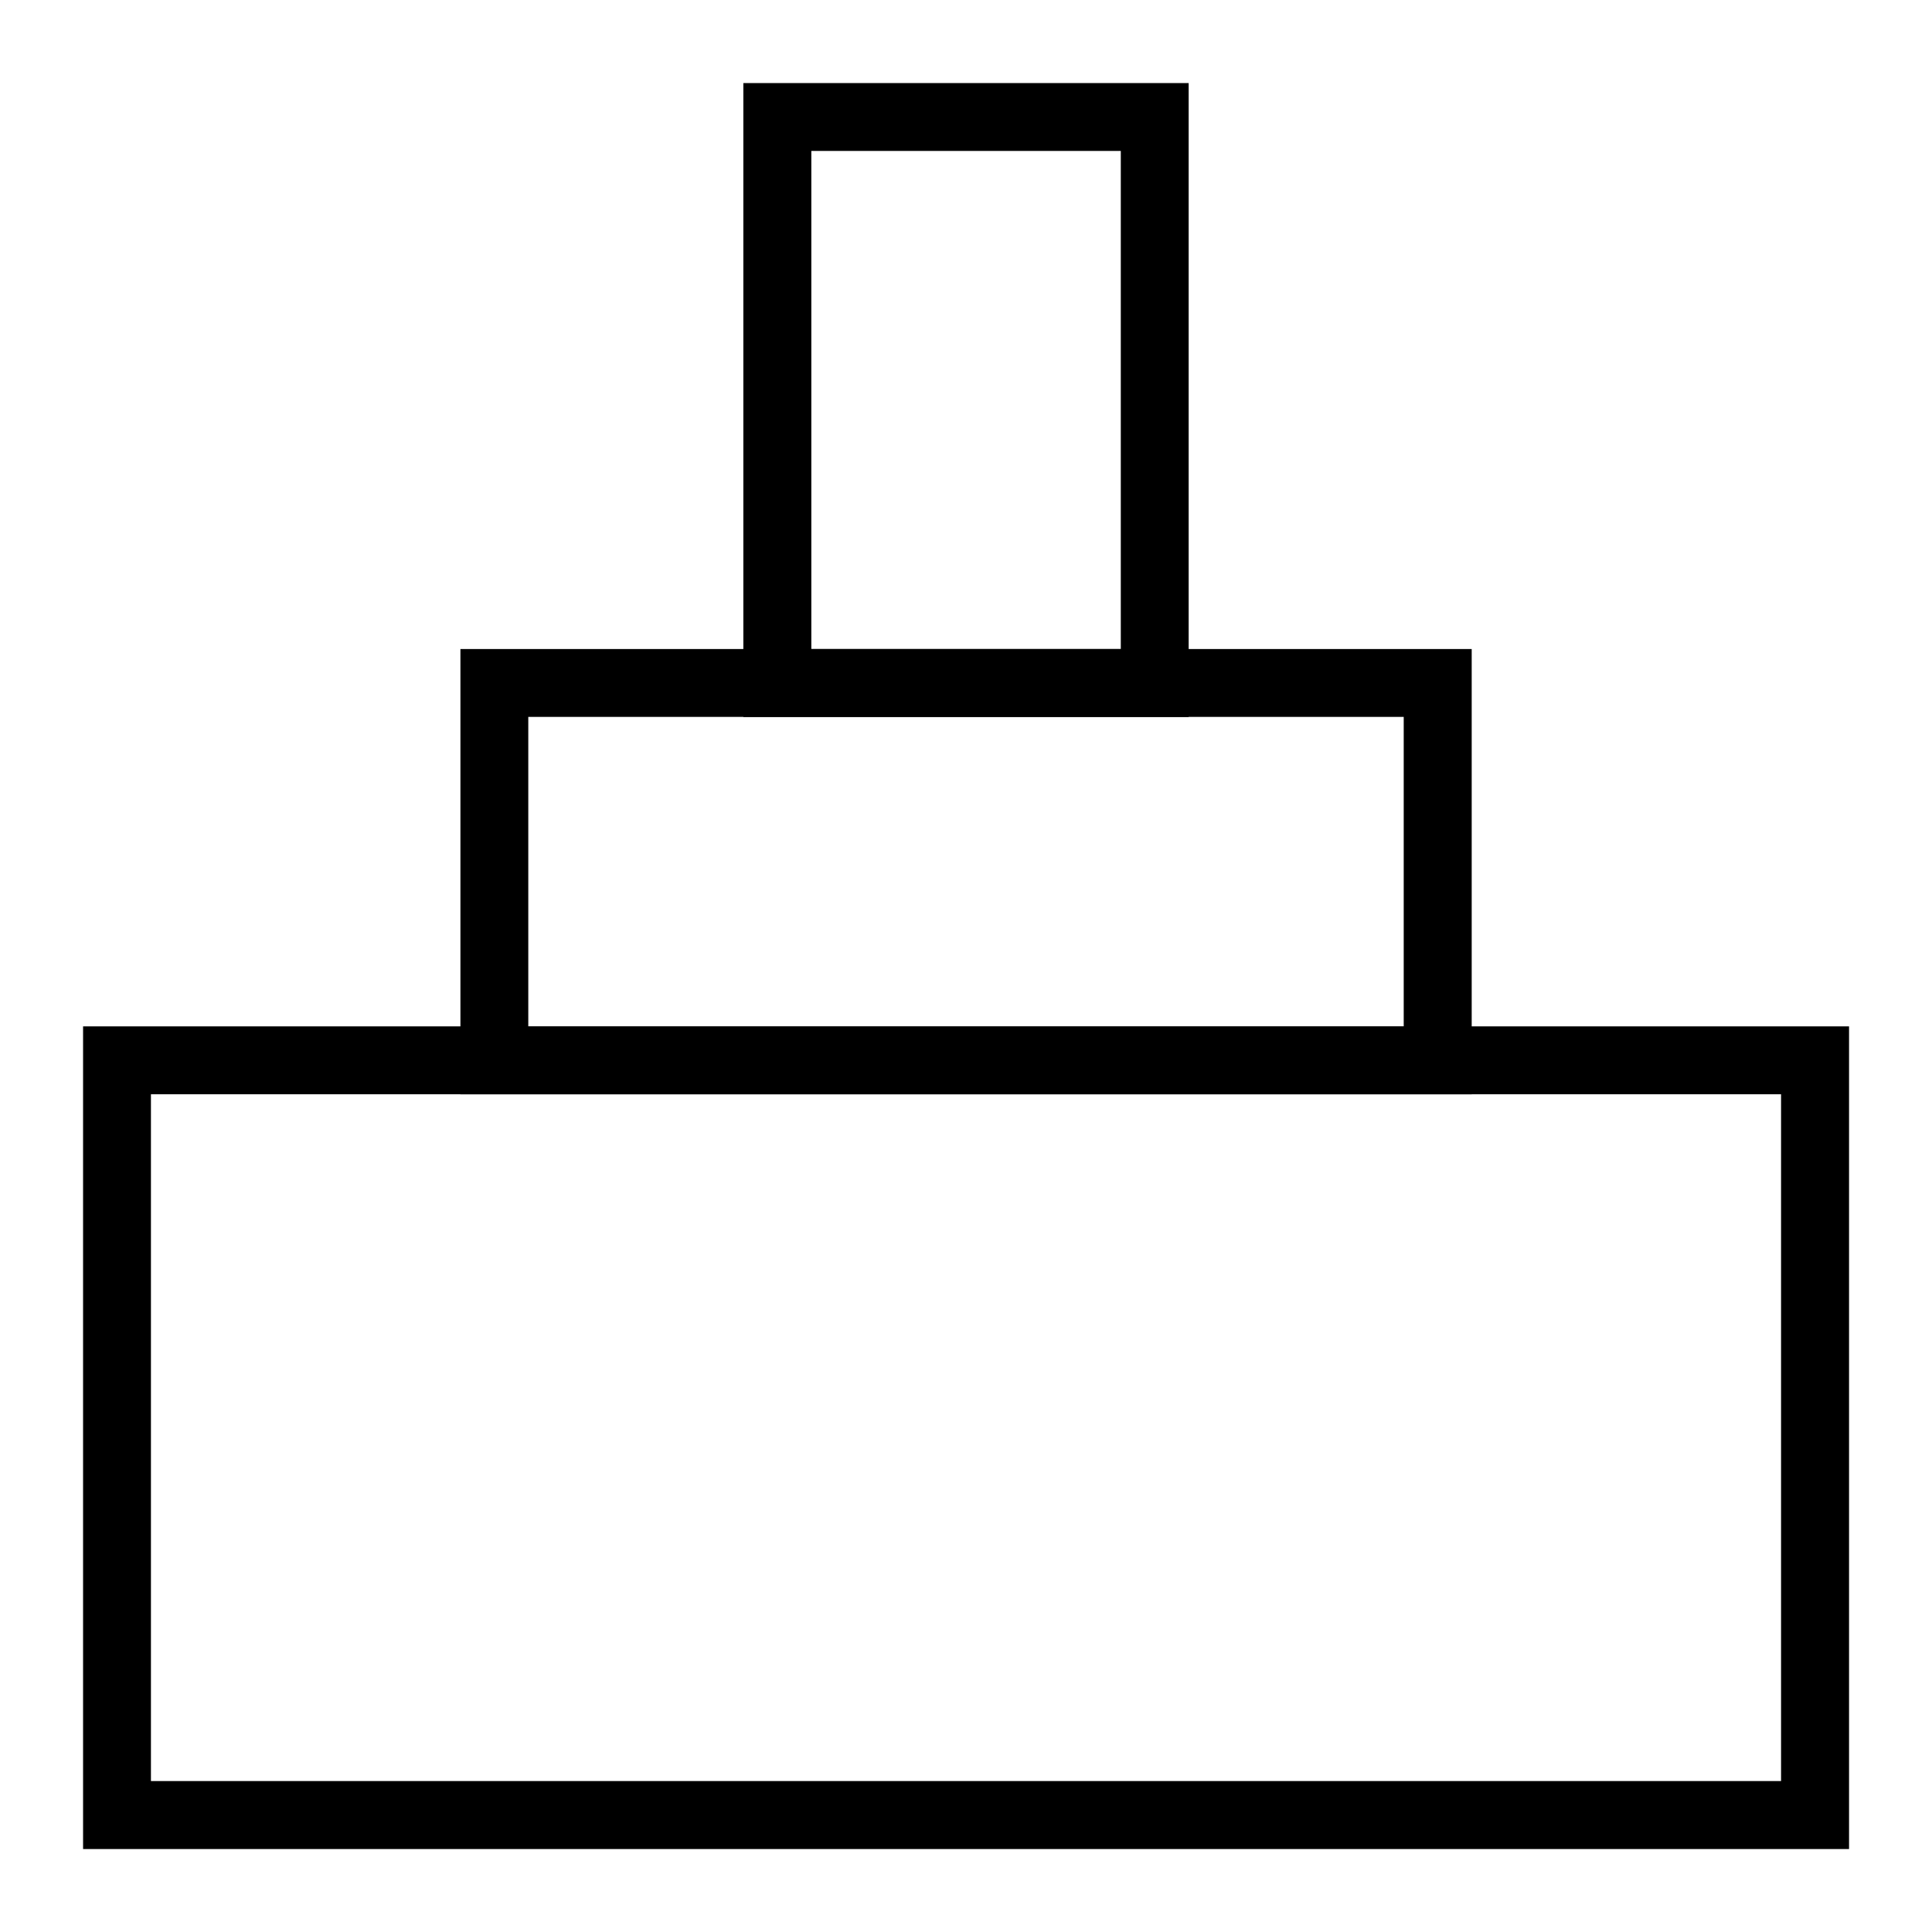
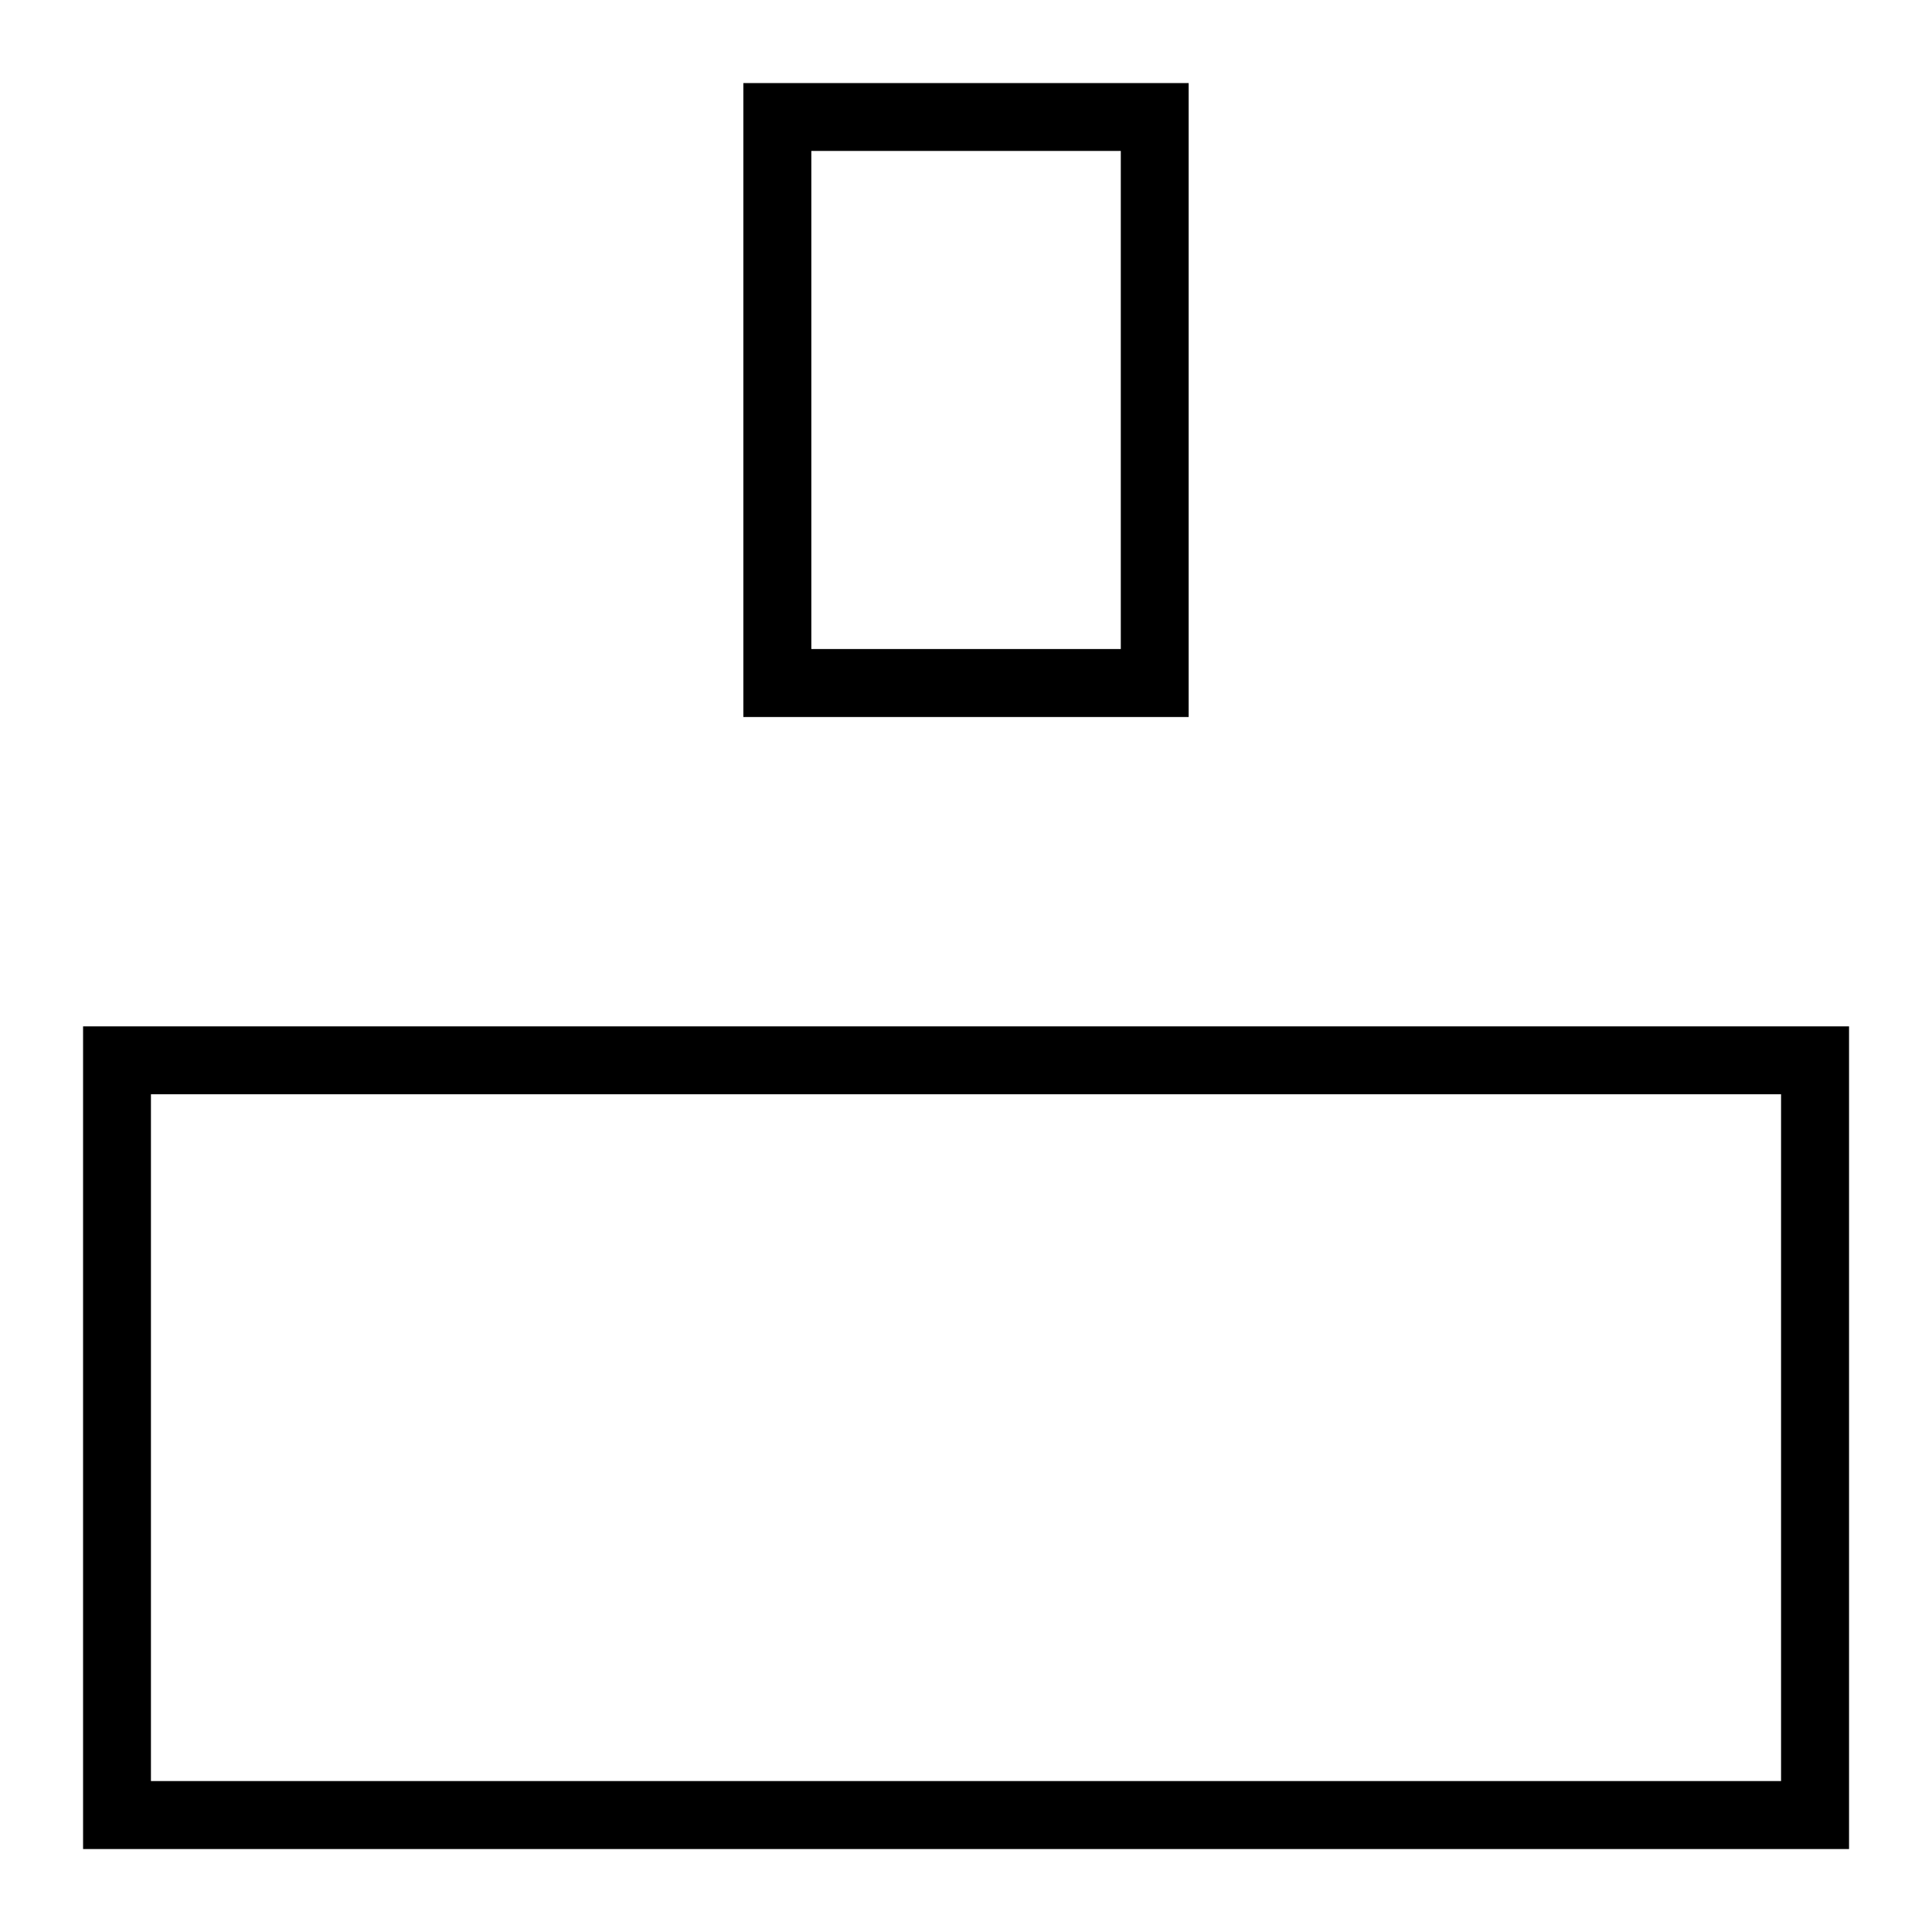
<svg xmlns="http://www.w3.org/2000/svg" version="1.1" width="16" height="16" viewBox="0 0 16 16">
  <title>bautenaufzuege</title>
  <path d="M15.313 15.313h-14.625v-6.813h14.625v6.813zM1.25 14.75h13.5v-5.688h-13.5v5.688z" />
-   <path d="M12.188 9.063h-8.375v-3.688h8.375v3.688zM4.375 8.5h7.25v-2.563h-7.25v2.563z" />
  <path d="M9.844 5.938h-3.688v-5.25h3.688v5.25zM6.719 5.375h2.563v-4.125h-2.563v4.125z" />
</svg>